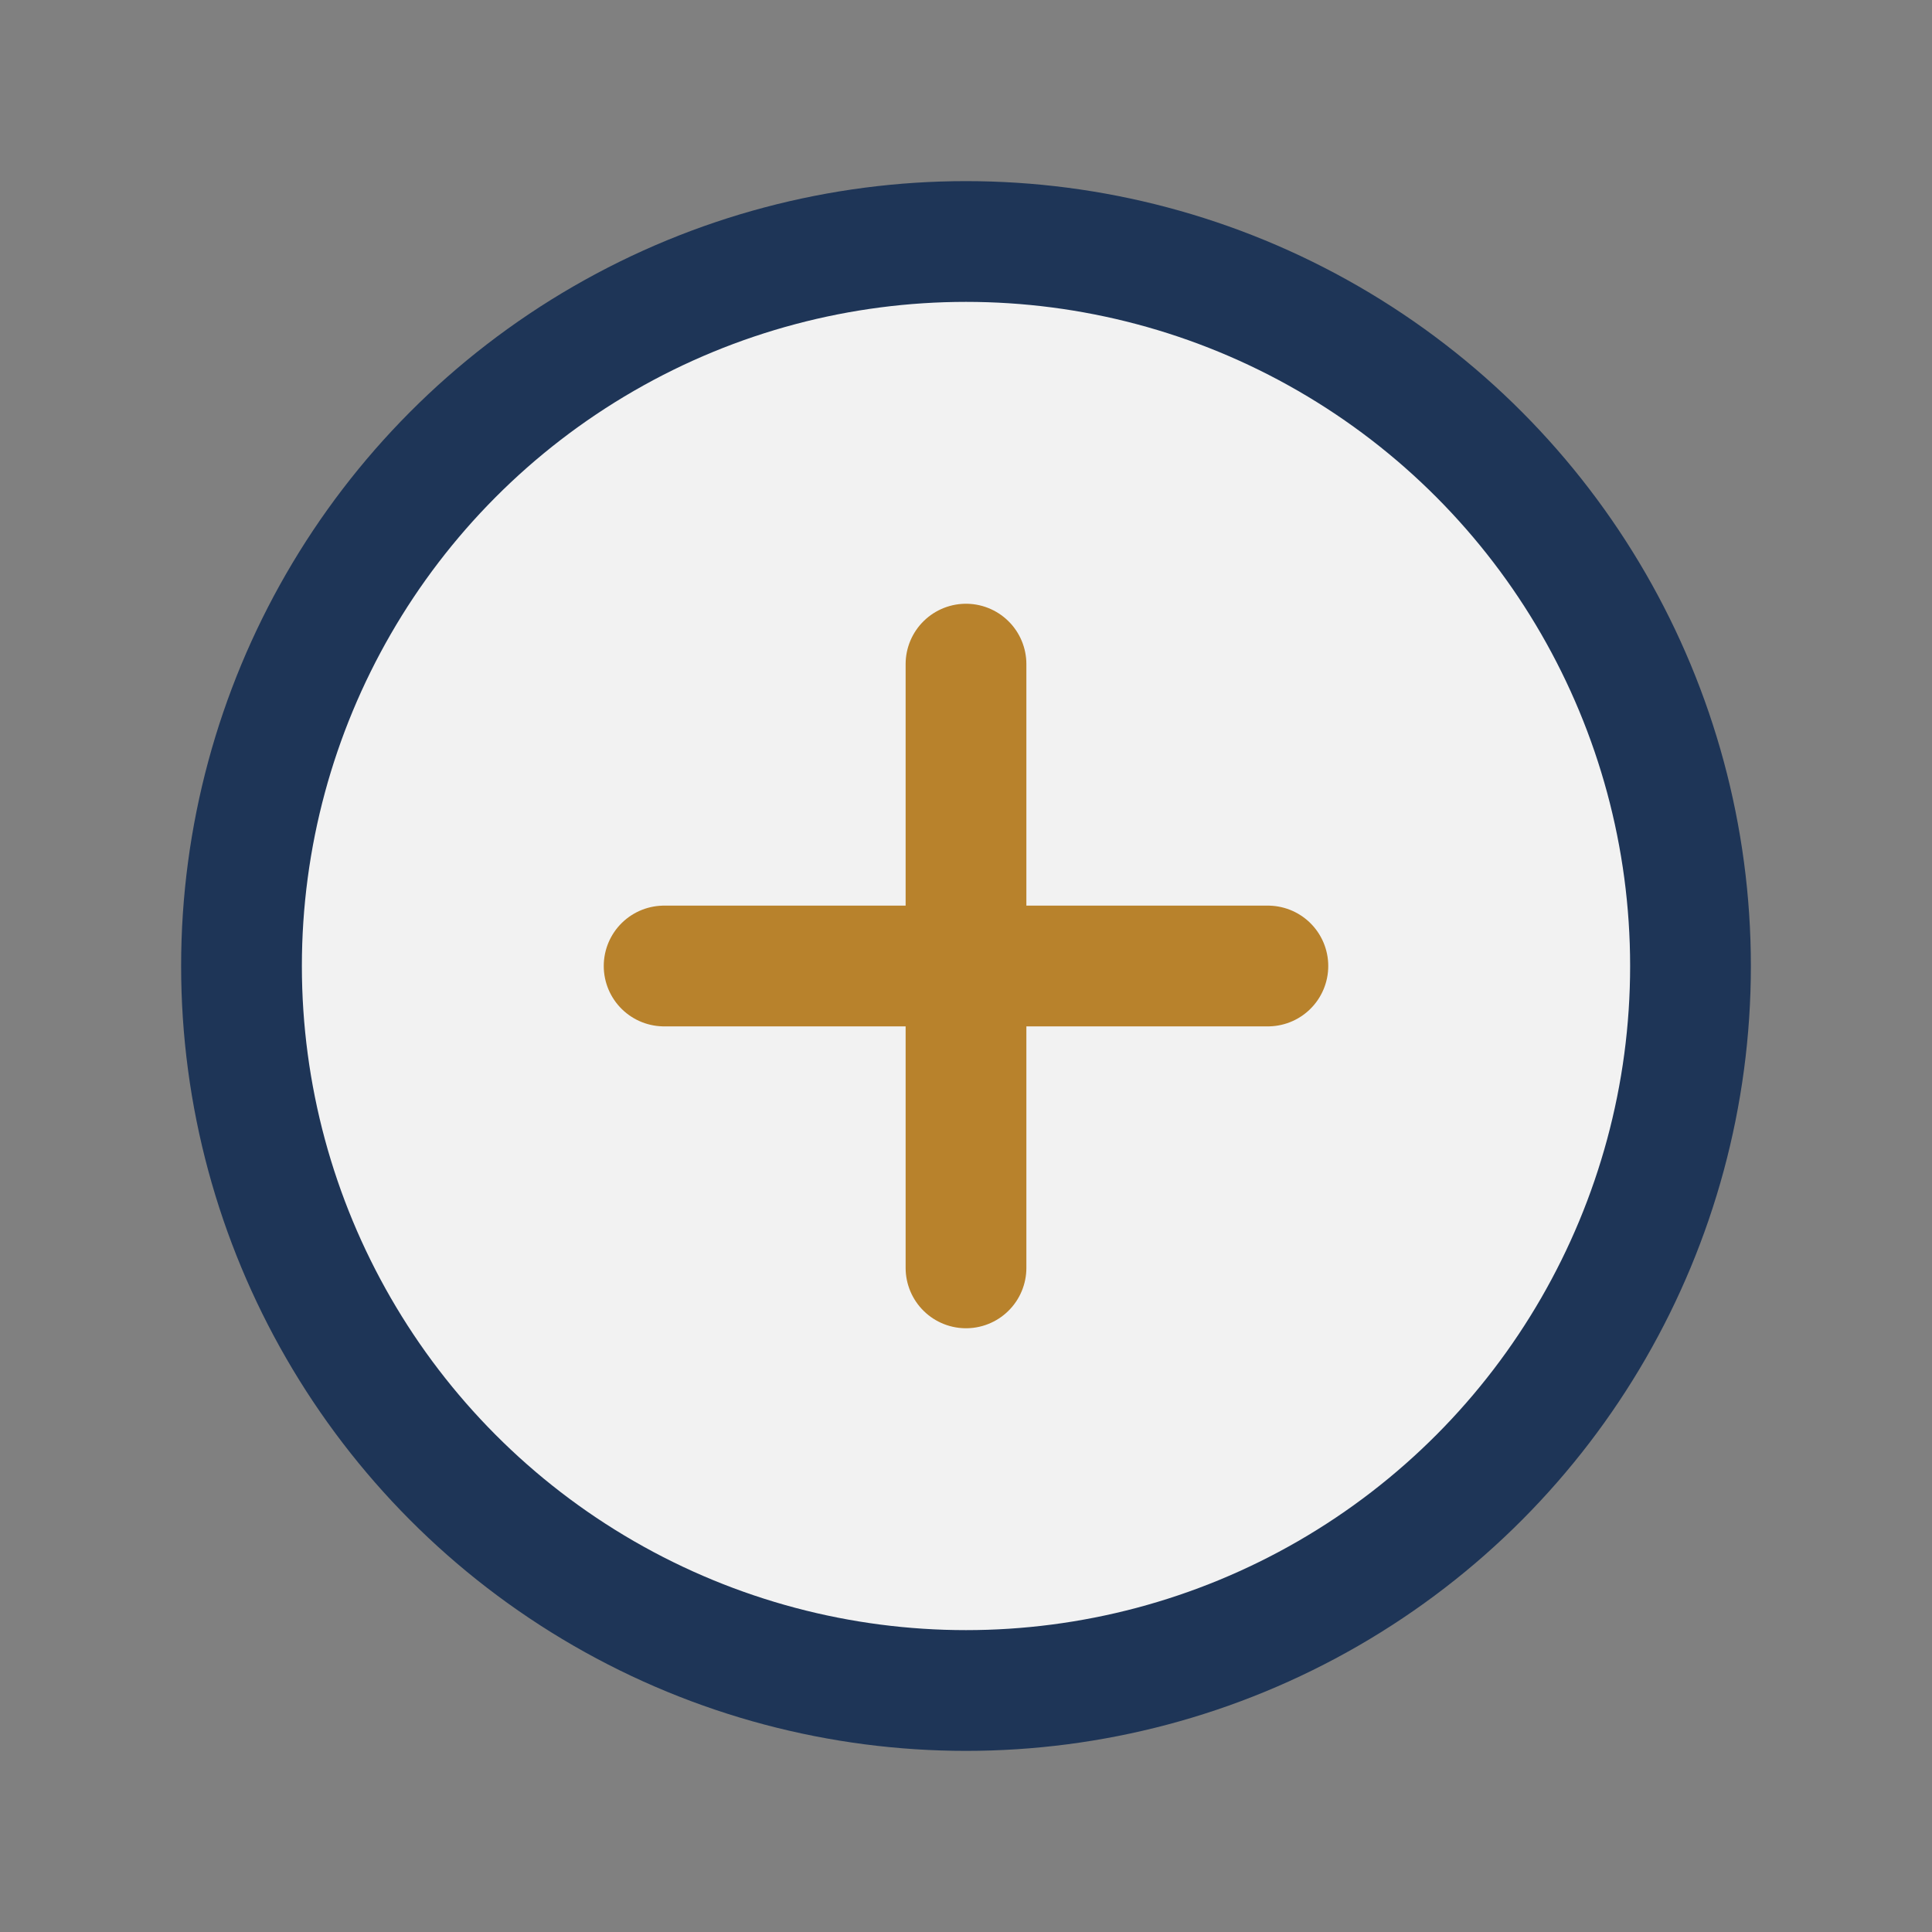
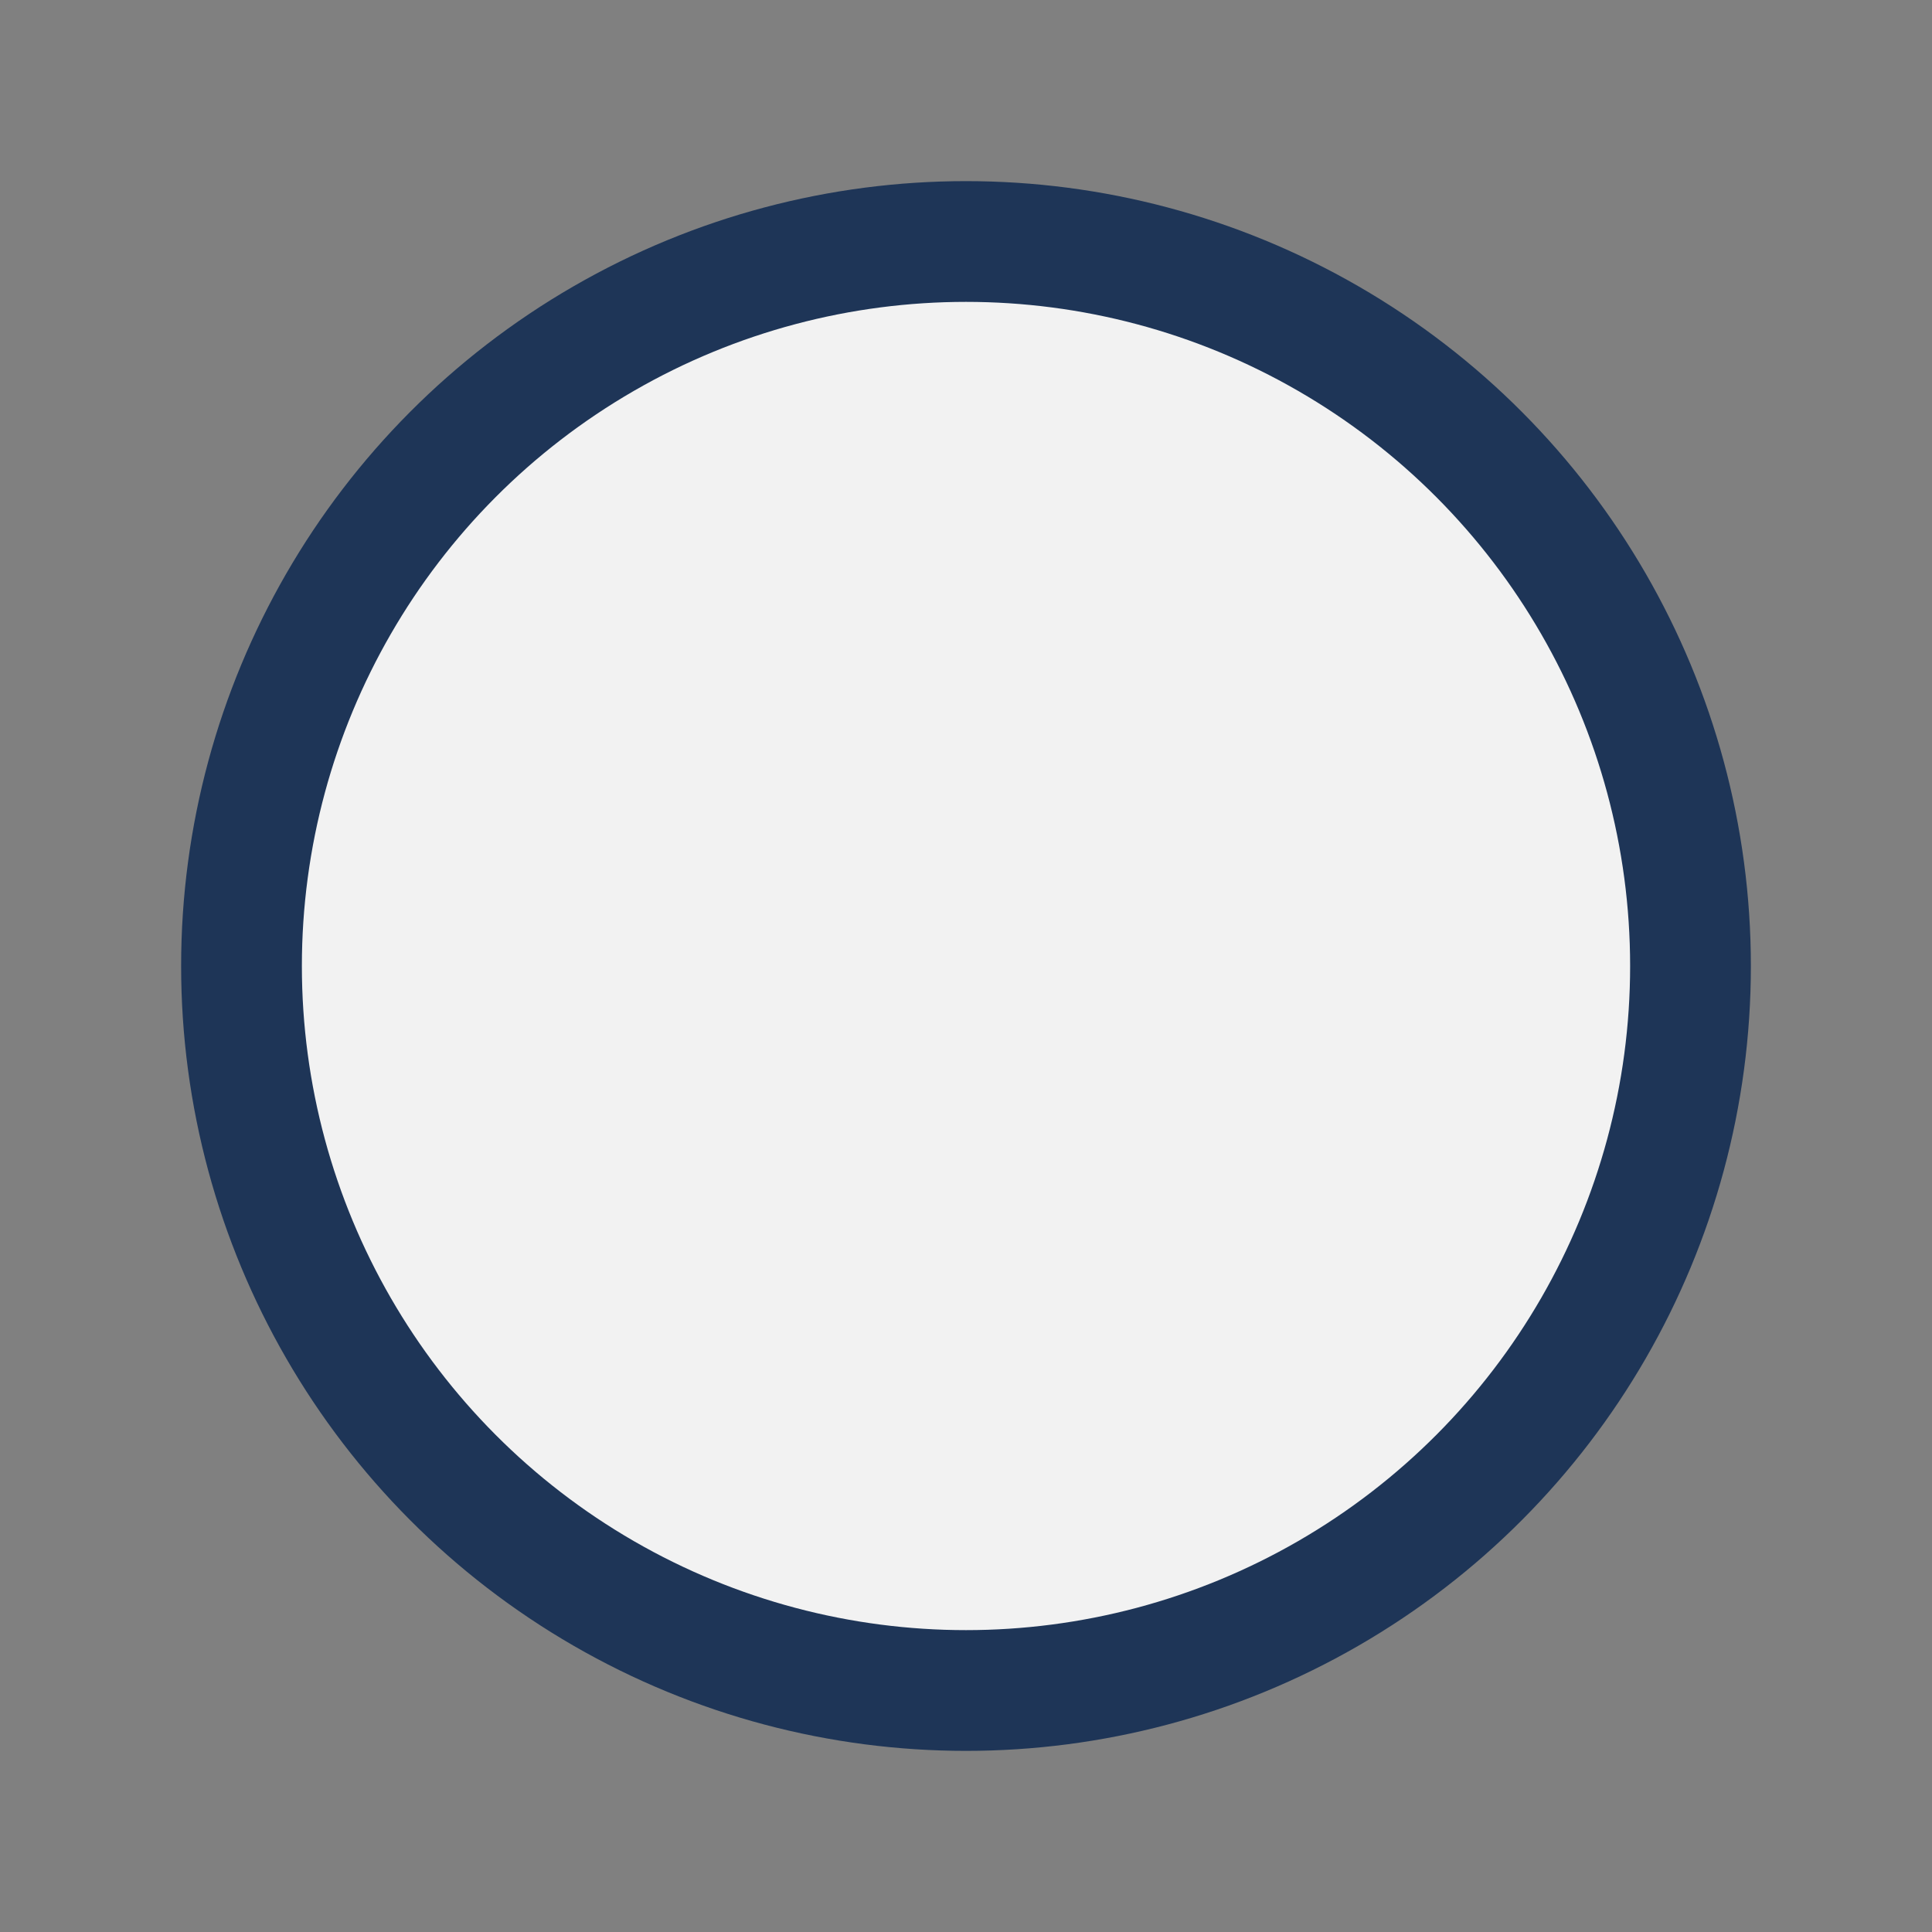
<svg xmlns="http://www.w3.org/2000/svg" width="32" height="32" viewBox="0 0 32 32">
  <rect x="0" y="0" width="32" height="32" fill="#808080" stroke="none" />
  <circle cx="16" cy="16" r="12" fill="#F2F2F2" stroke="#1E3557" stroke-width="2" />
-   <path d="M16 11v10M11 16h10" stroke="#B8822C" stroke-width="2" stroke-linecap="round" />
</svg>